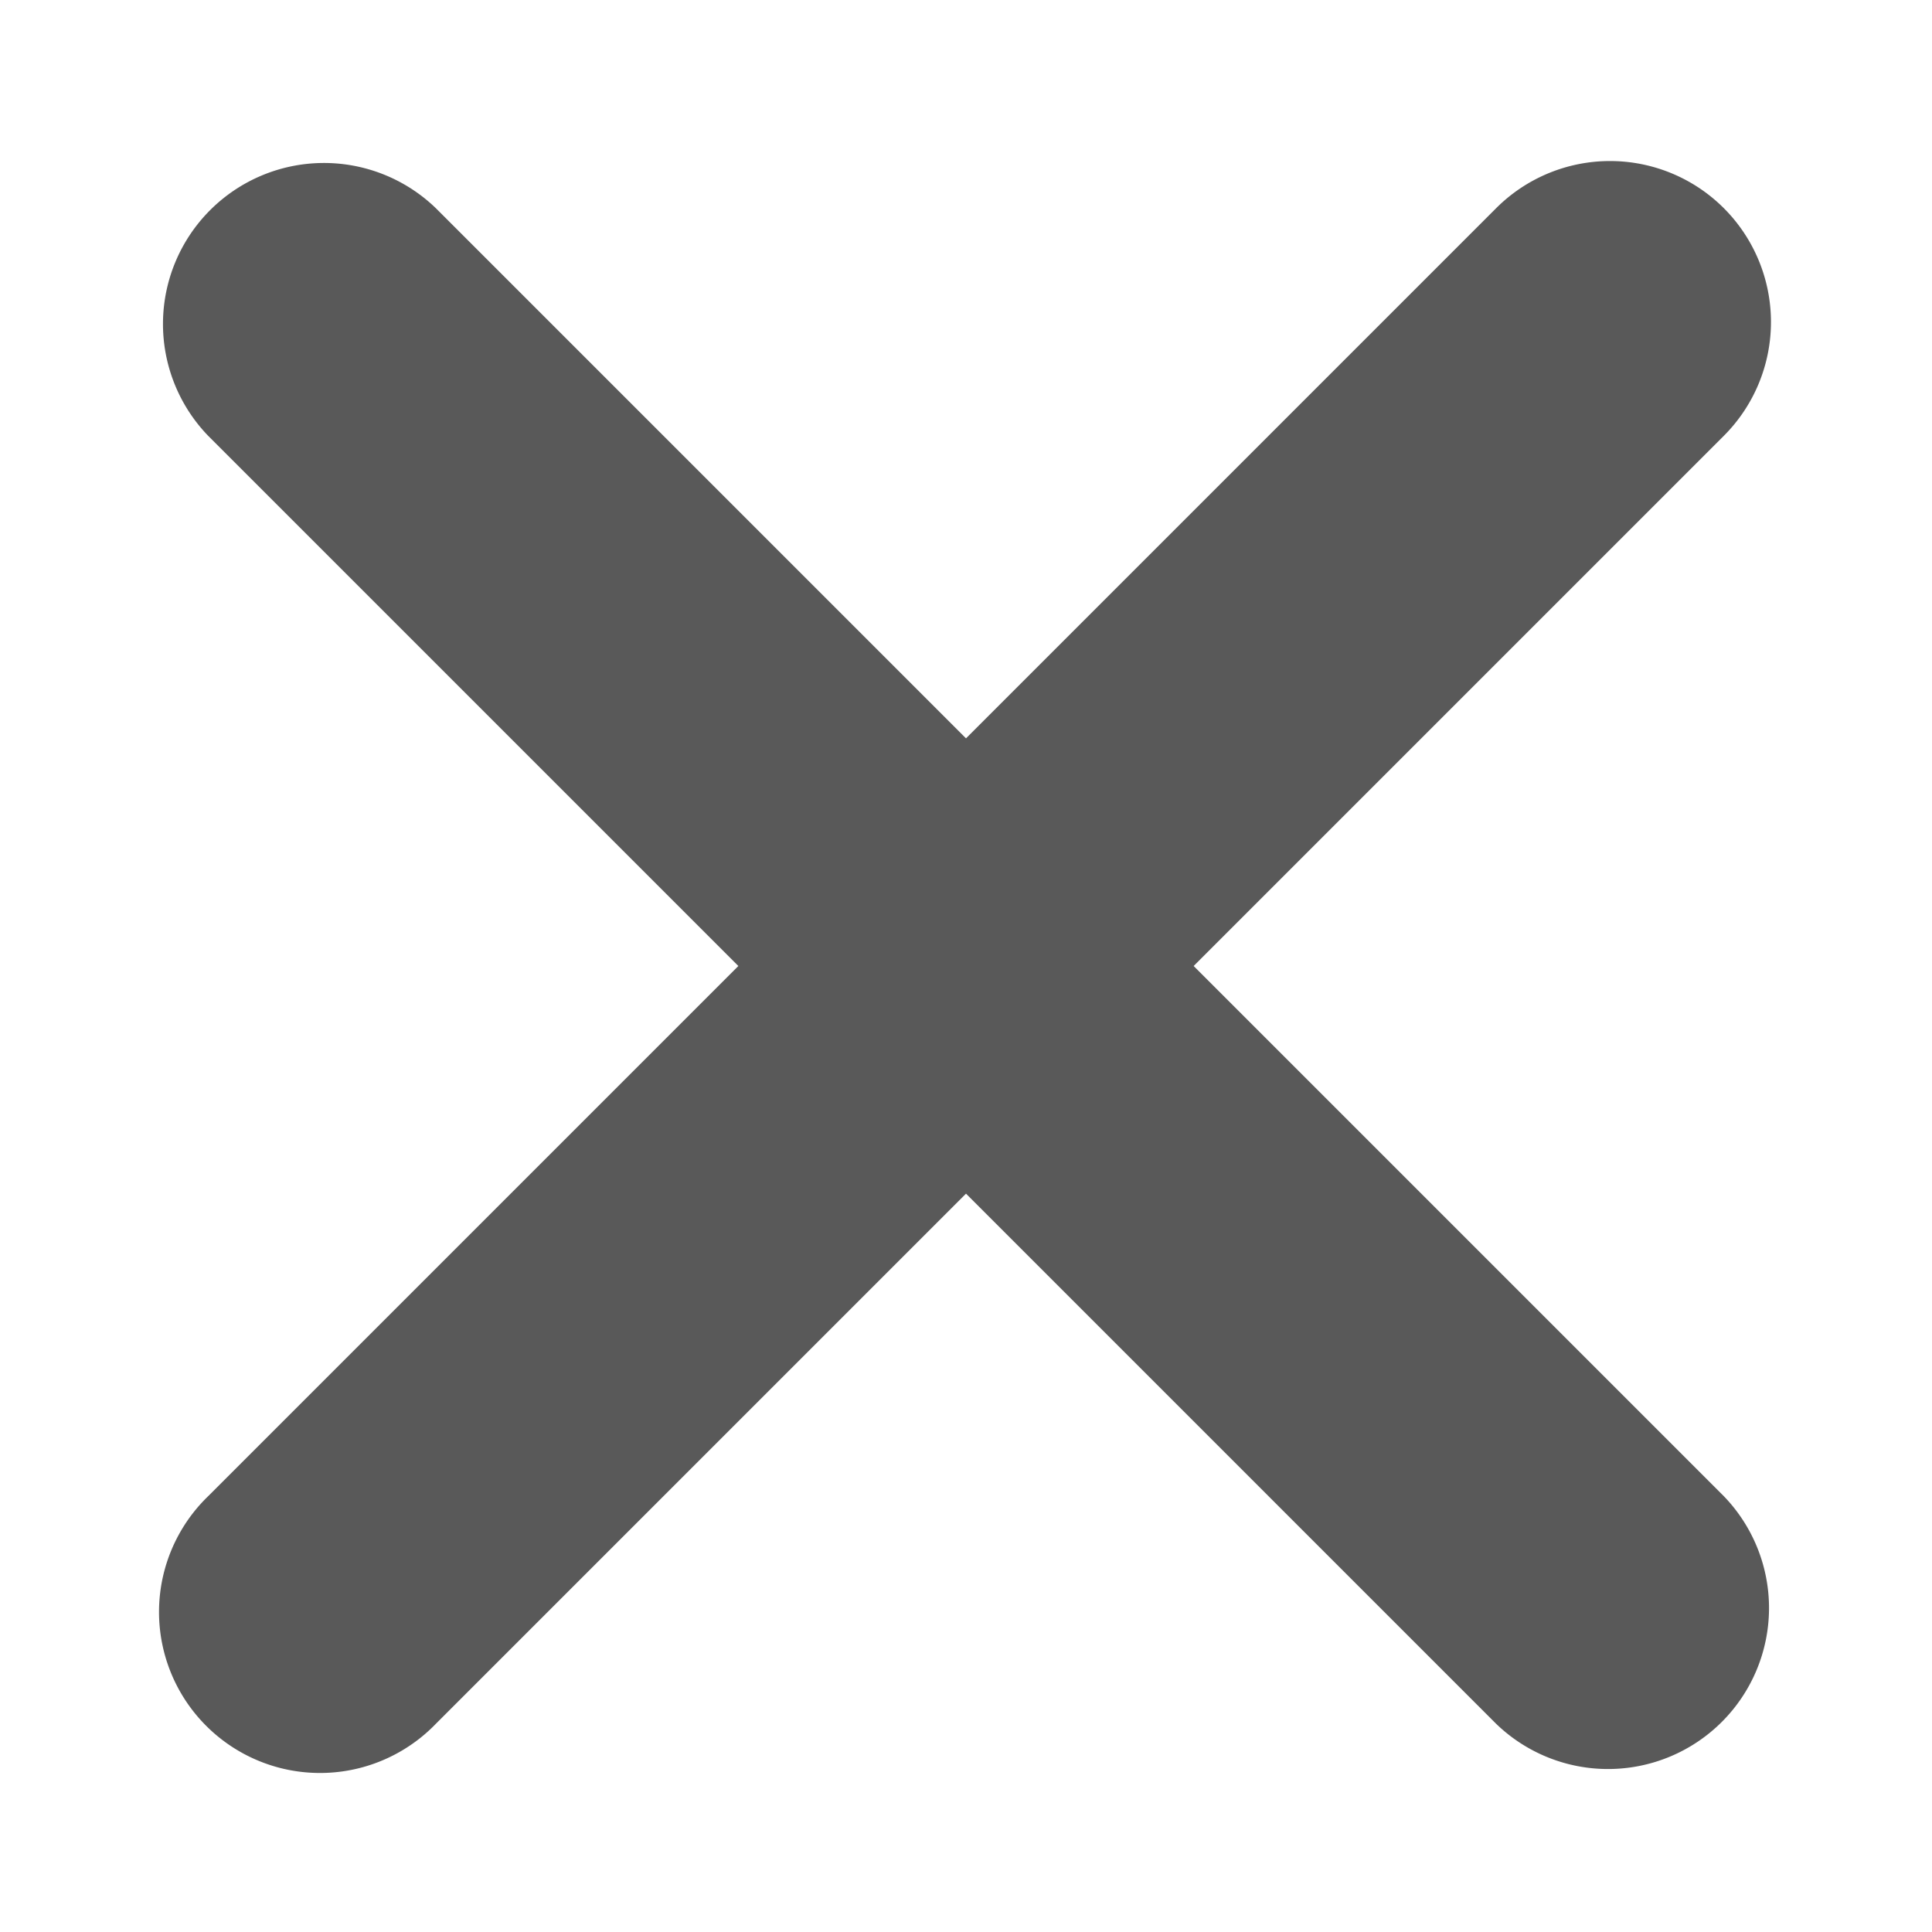
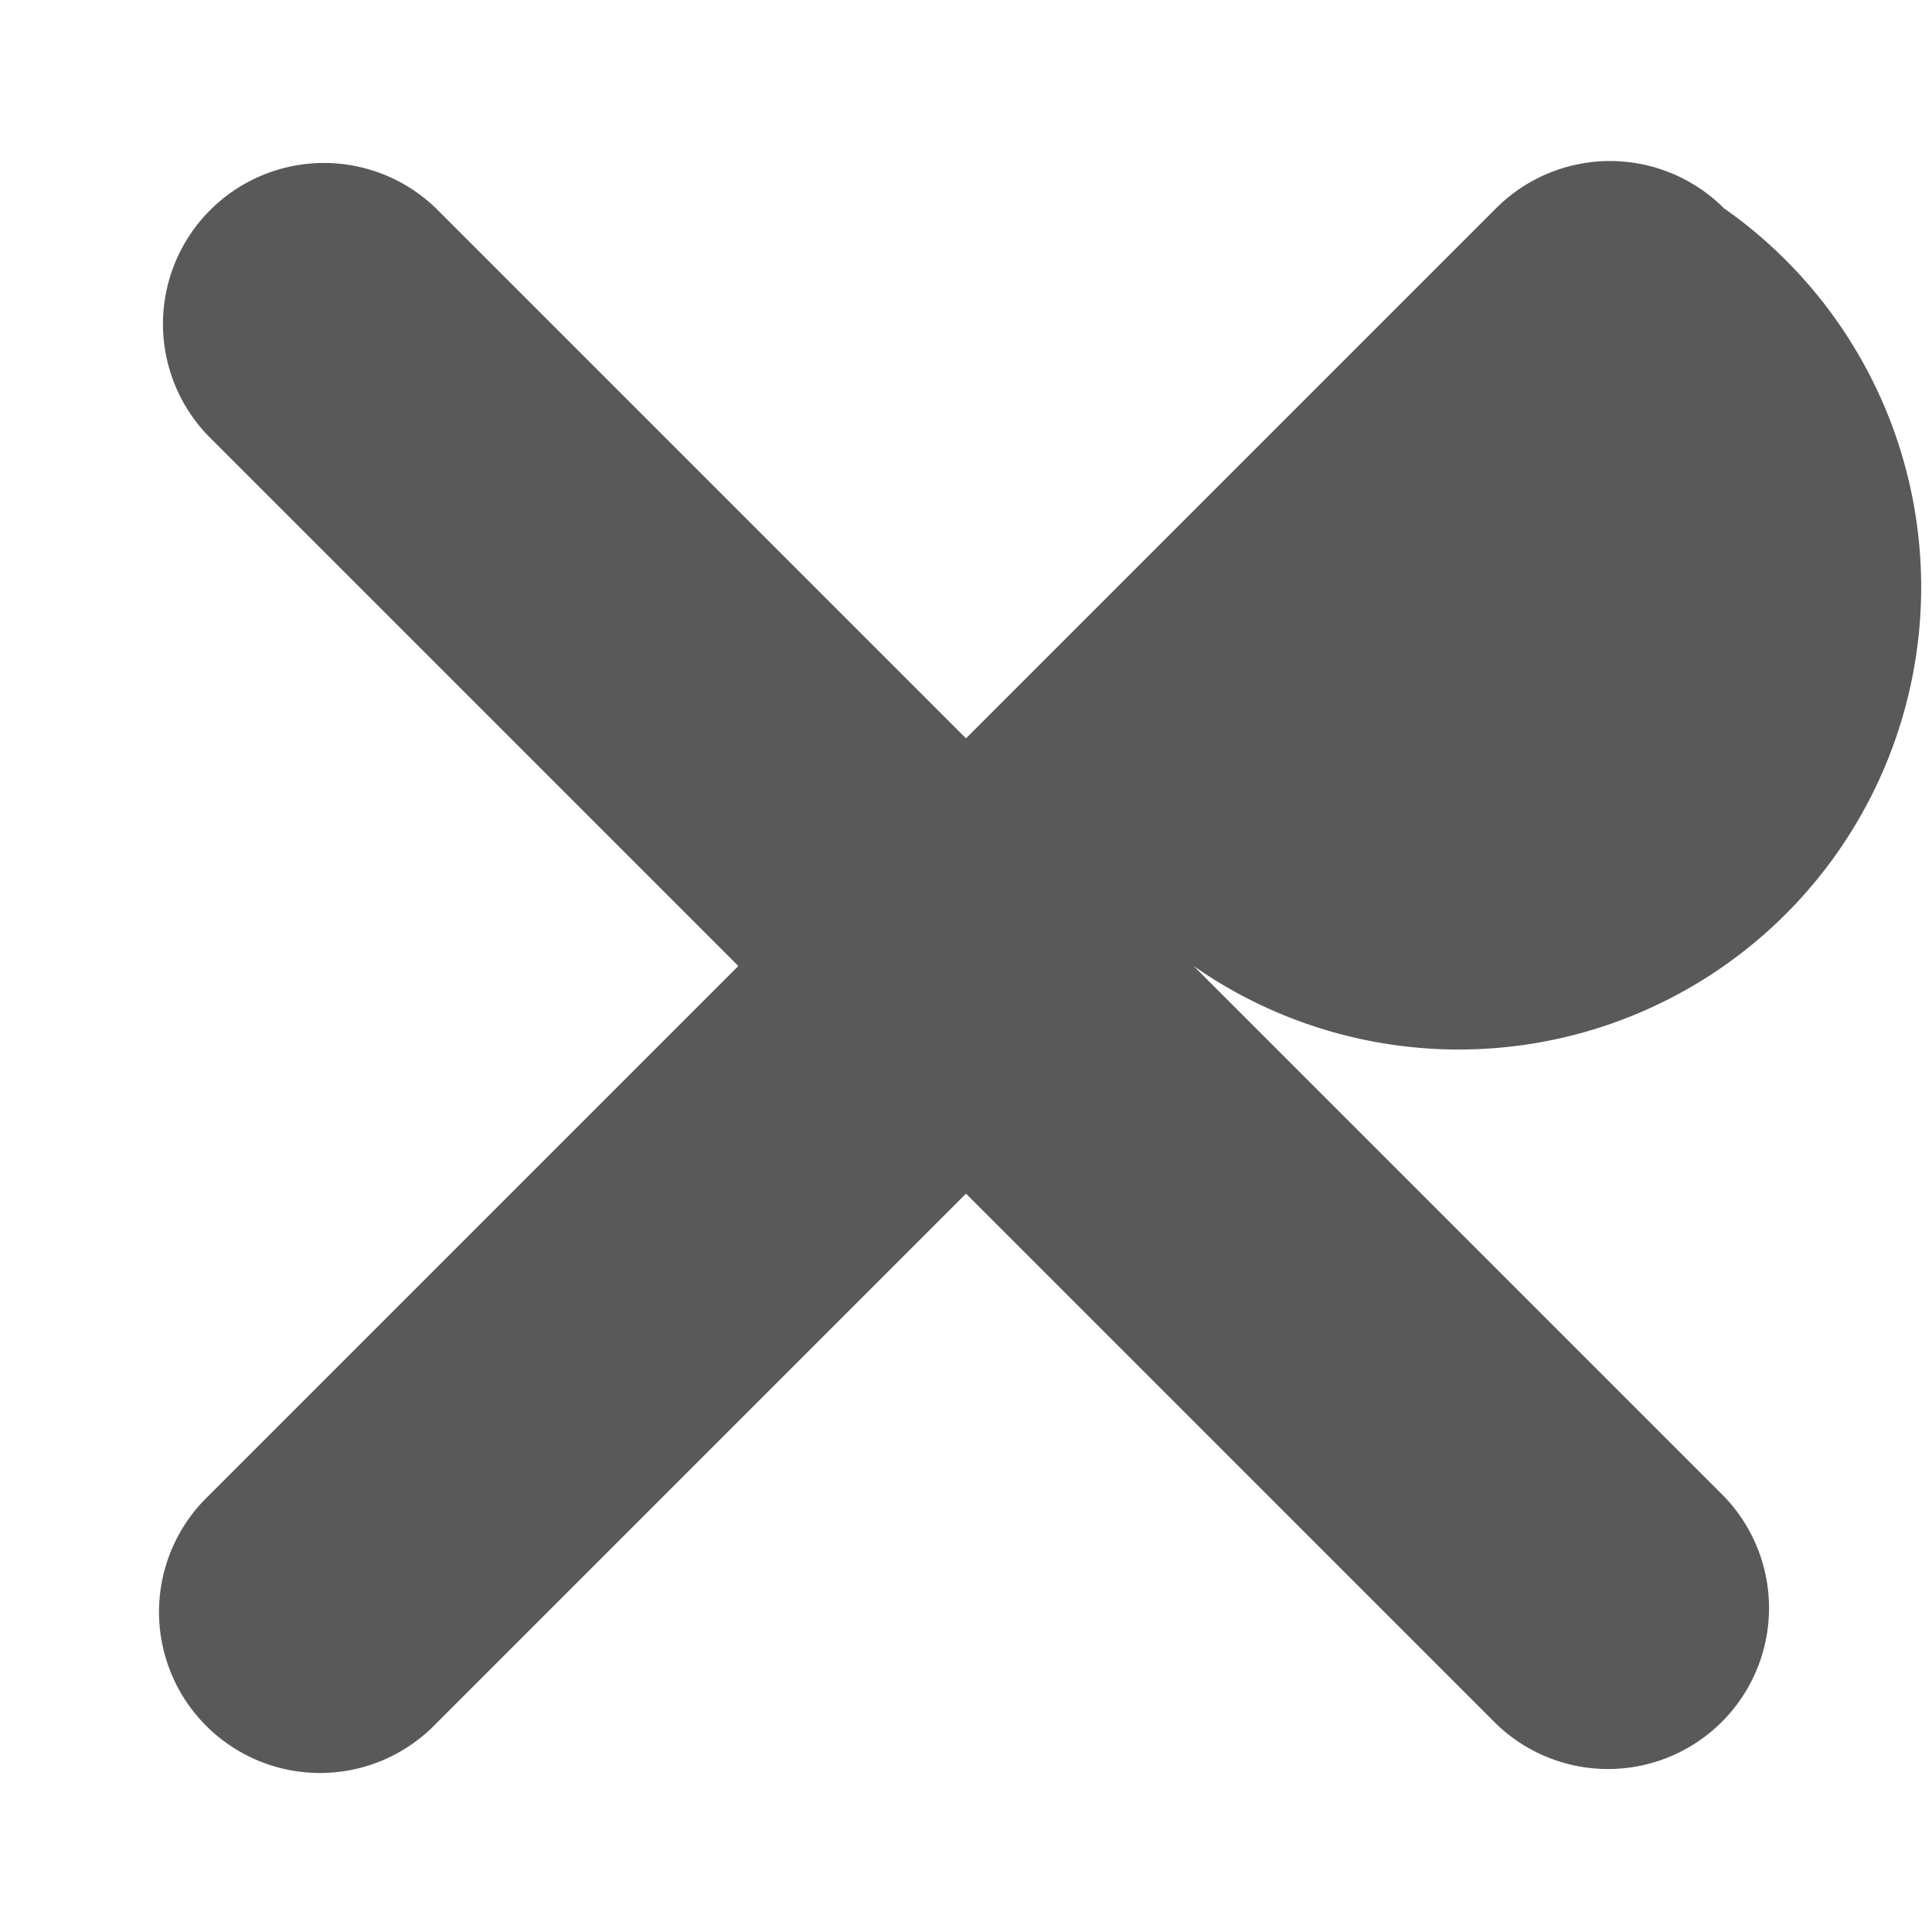
<svg xmlns="http://www.w3.org/2000/svg" viewBox="0 0 12 12" width="12" height="12">
  <title>Delete</title>
  <g class="nc-icon-wrapper" fill="#595959">
-     <path d="M10.707,1.293a1,1,0,0,0-1.414,0L6,4.586,2.707,1.293A1,1,0,0,0,1.293,2.707L4.586,6,1.293,9.293a1,1,0,1,0,1.414,1.414L6,7.414l3.293,3.293a1,1,0,0,0,1.414-1.414L7.414,6l3.293-3.293A1,1,0,0,0,10.707,1.293Z" fill="#595959" />
+     <path d="M10.707,1.293a1,1,0,0,0-1.414,0L6,4.586,2.707,1.293A1,1,0,0,0,1.293,2.707L4.586,6,1.293,9.293a1,1,0,1,0,1.414,1.414L6,7.414l3.293,3.293a1,1,0,0,0,1.414-1.414L7.414,6A1,1,0,0,0,10.707,1.293Z" fill="#595959" />
  </g>
</svg>